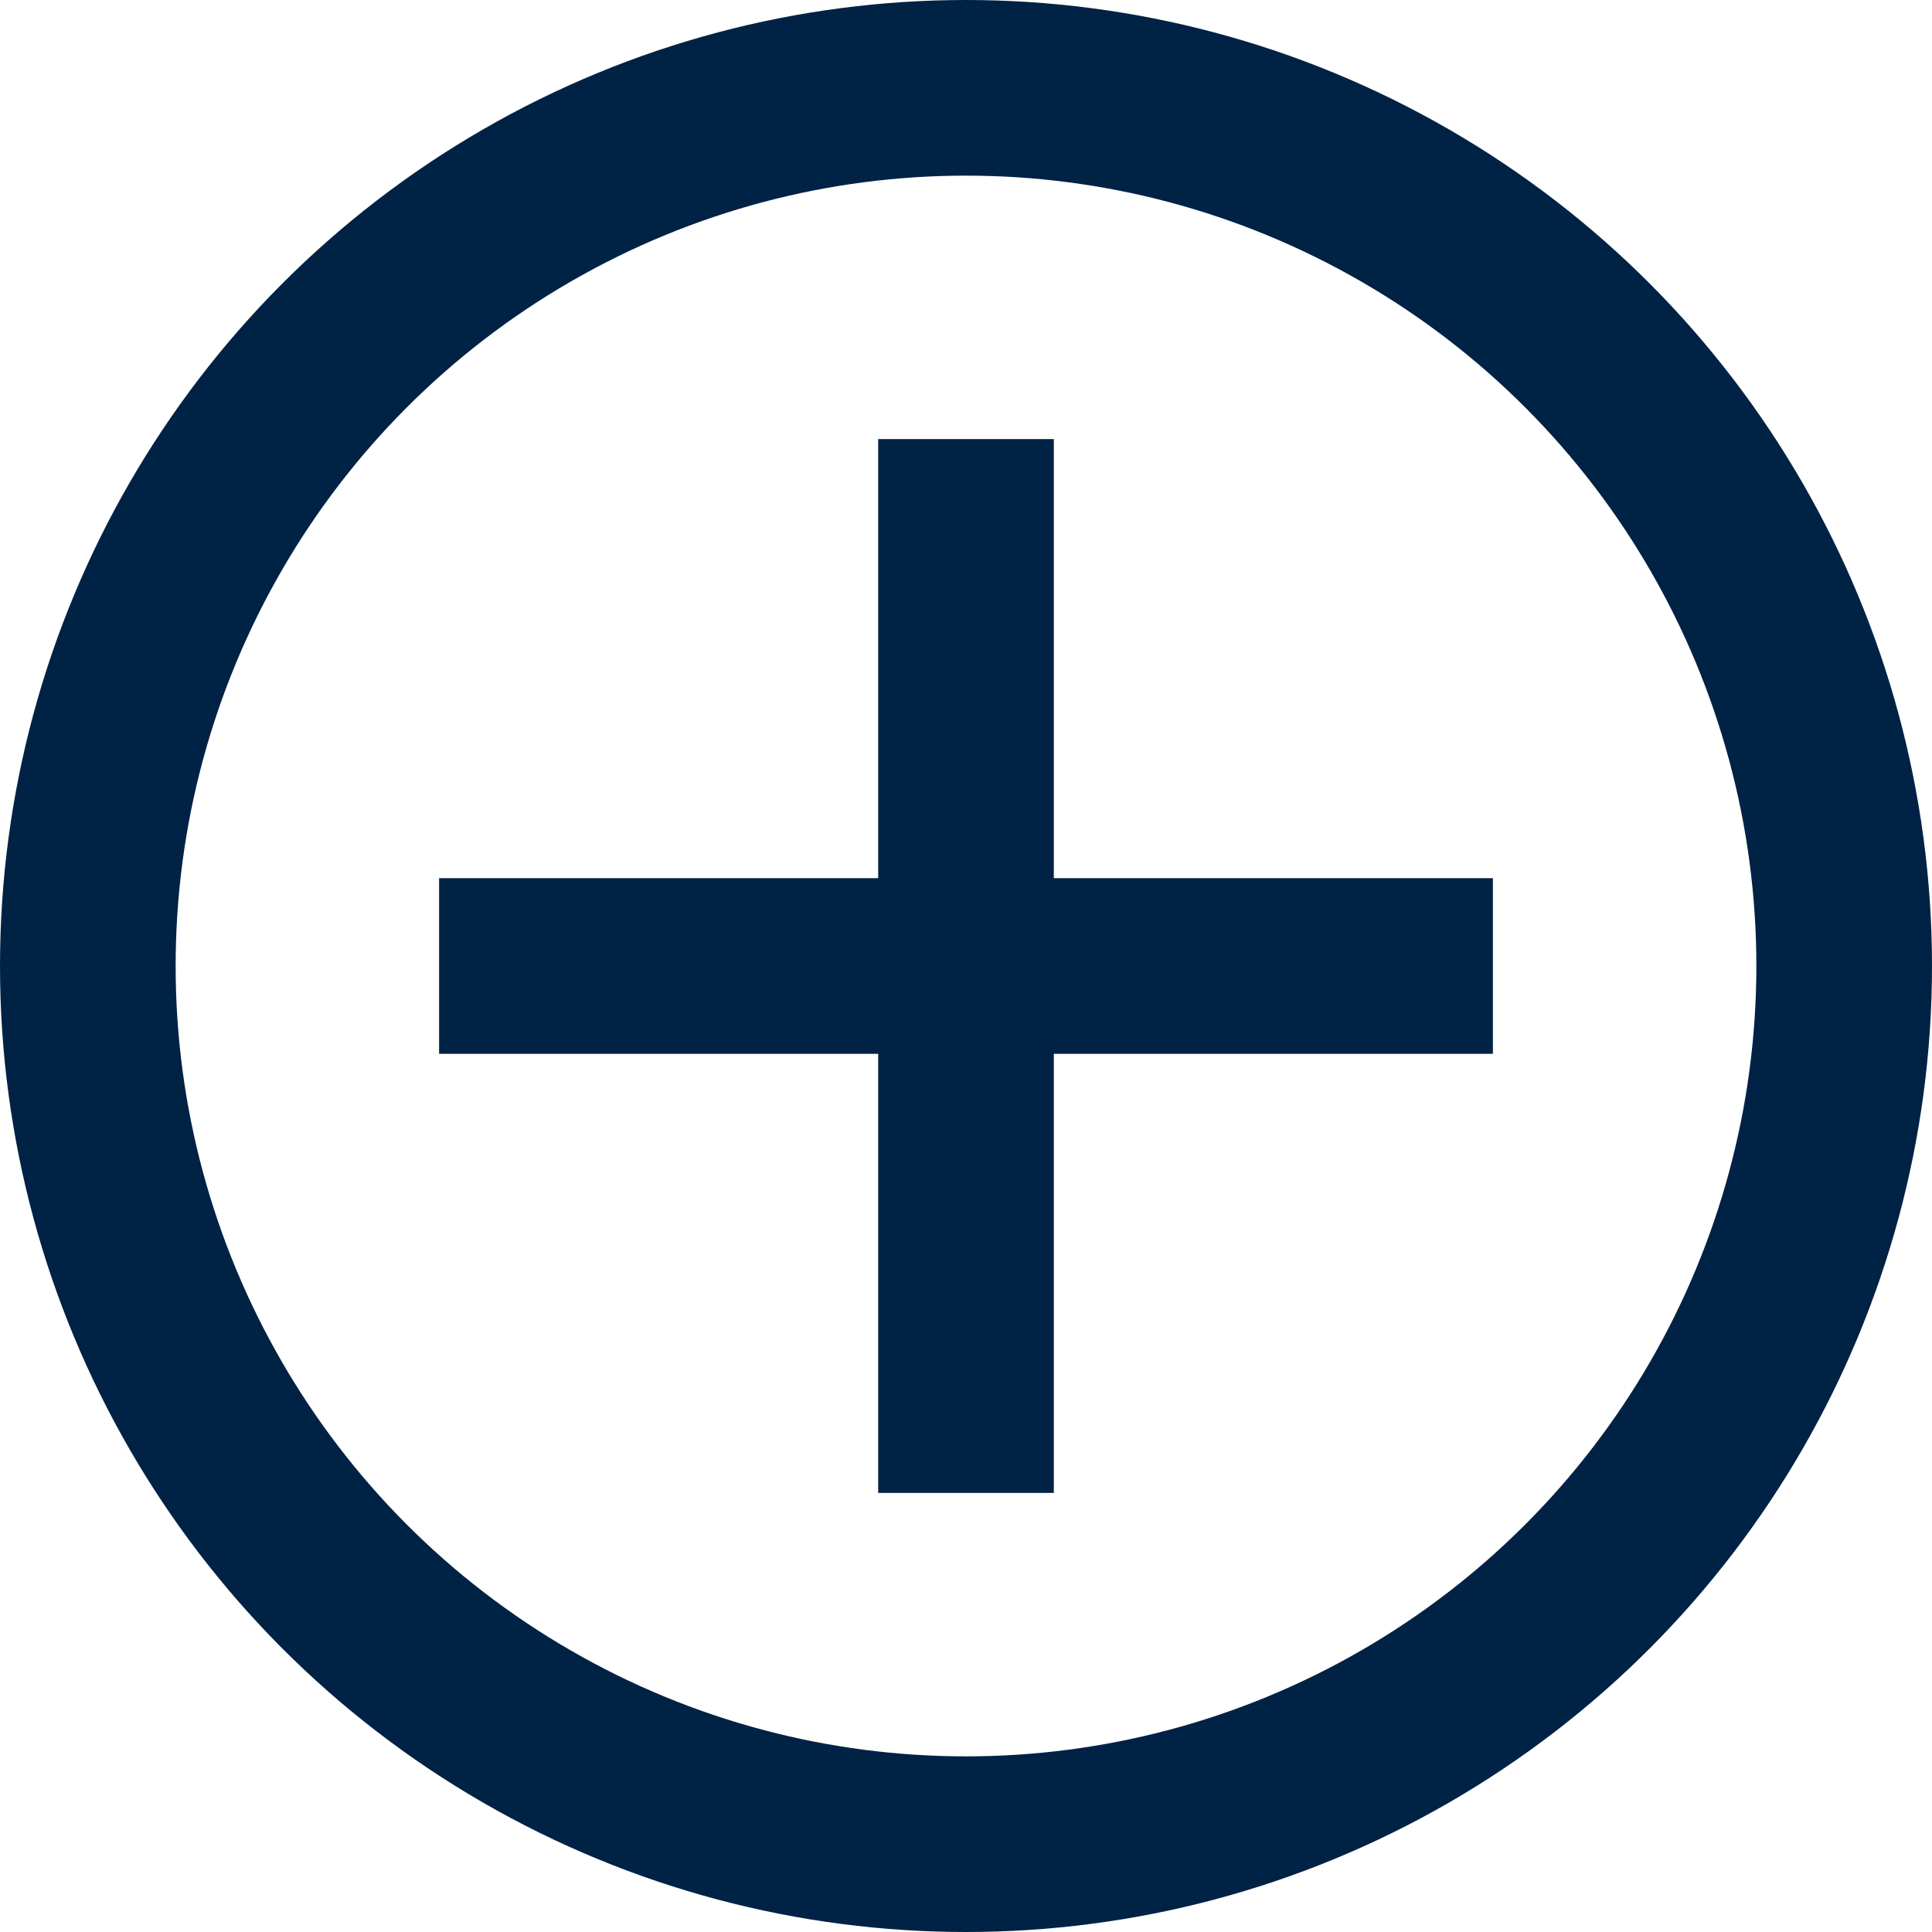
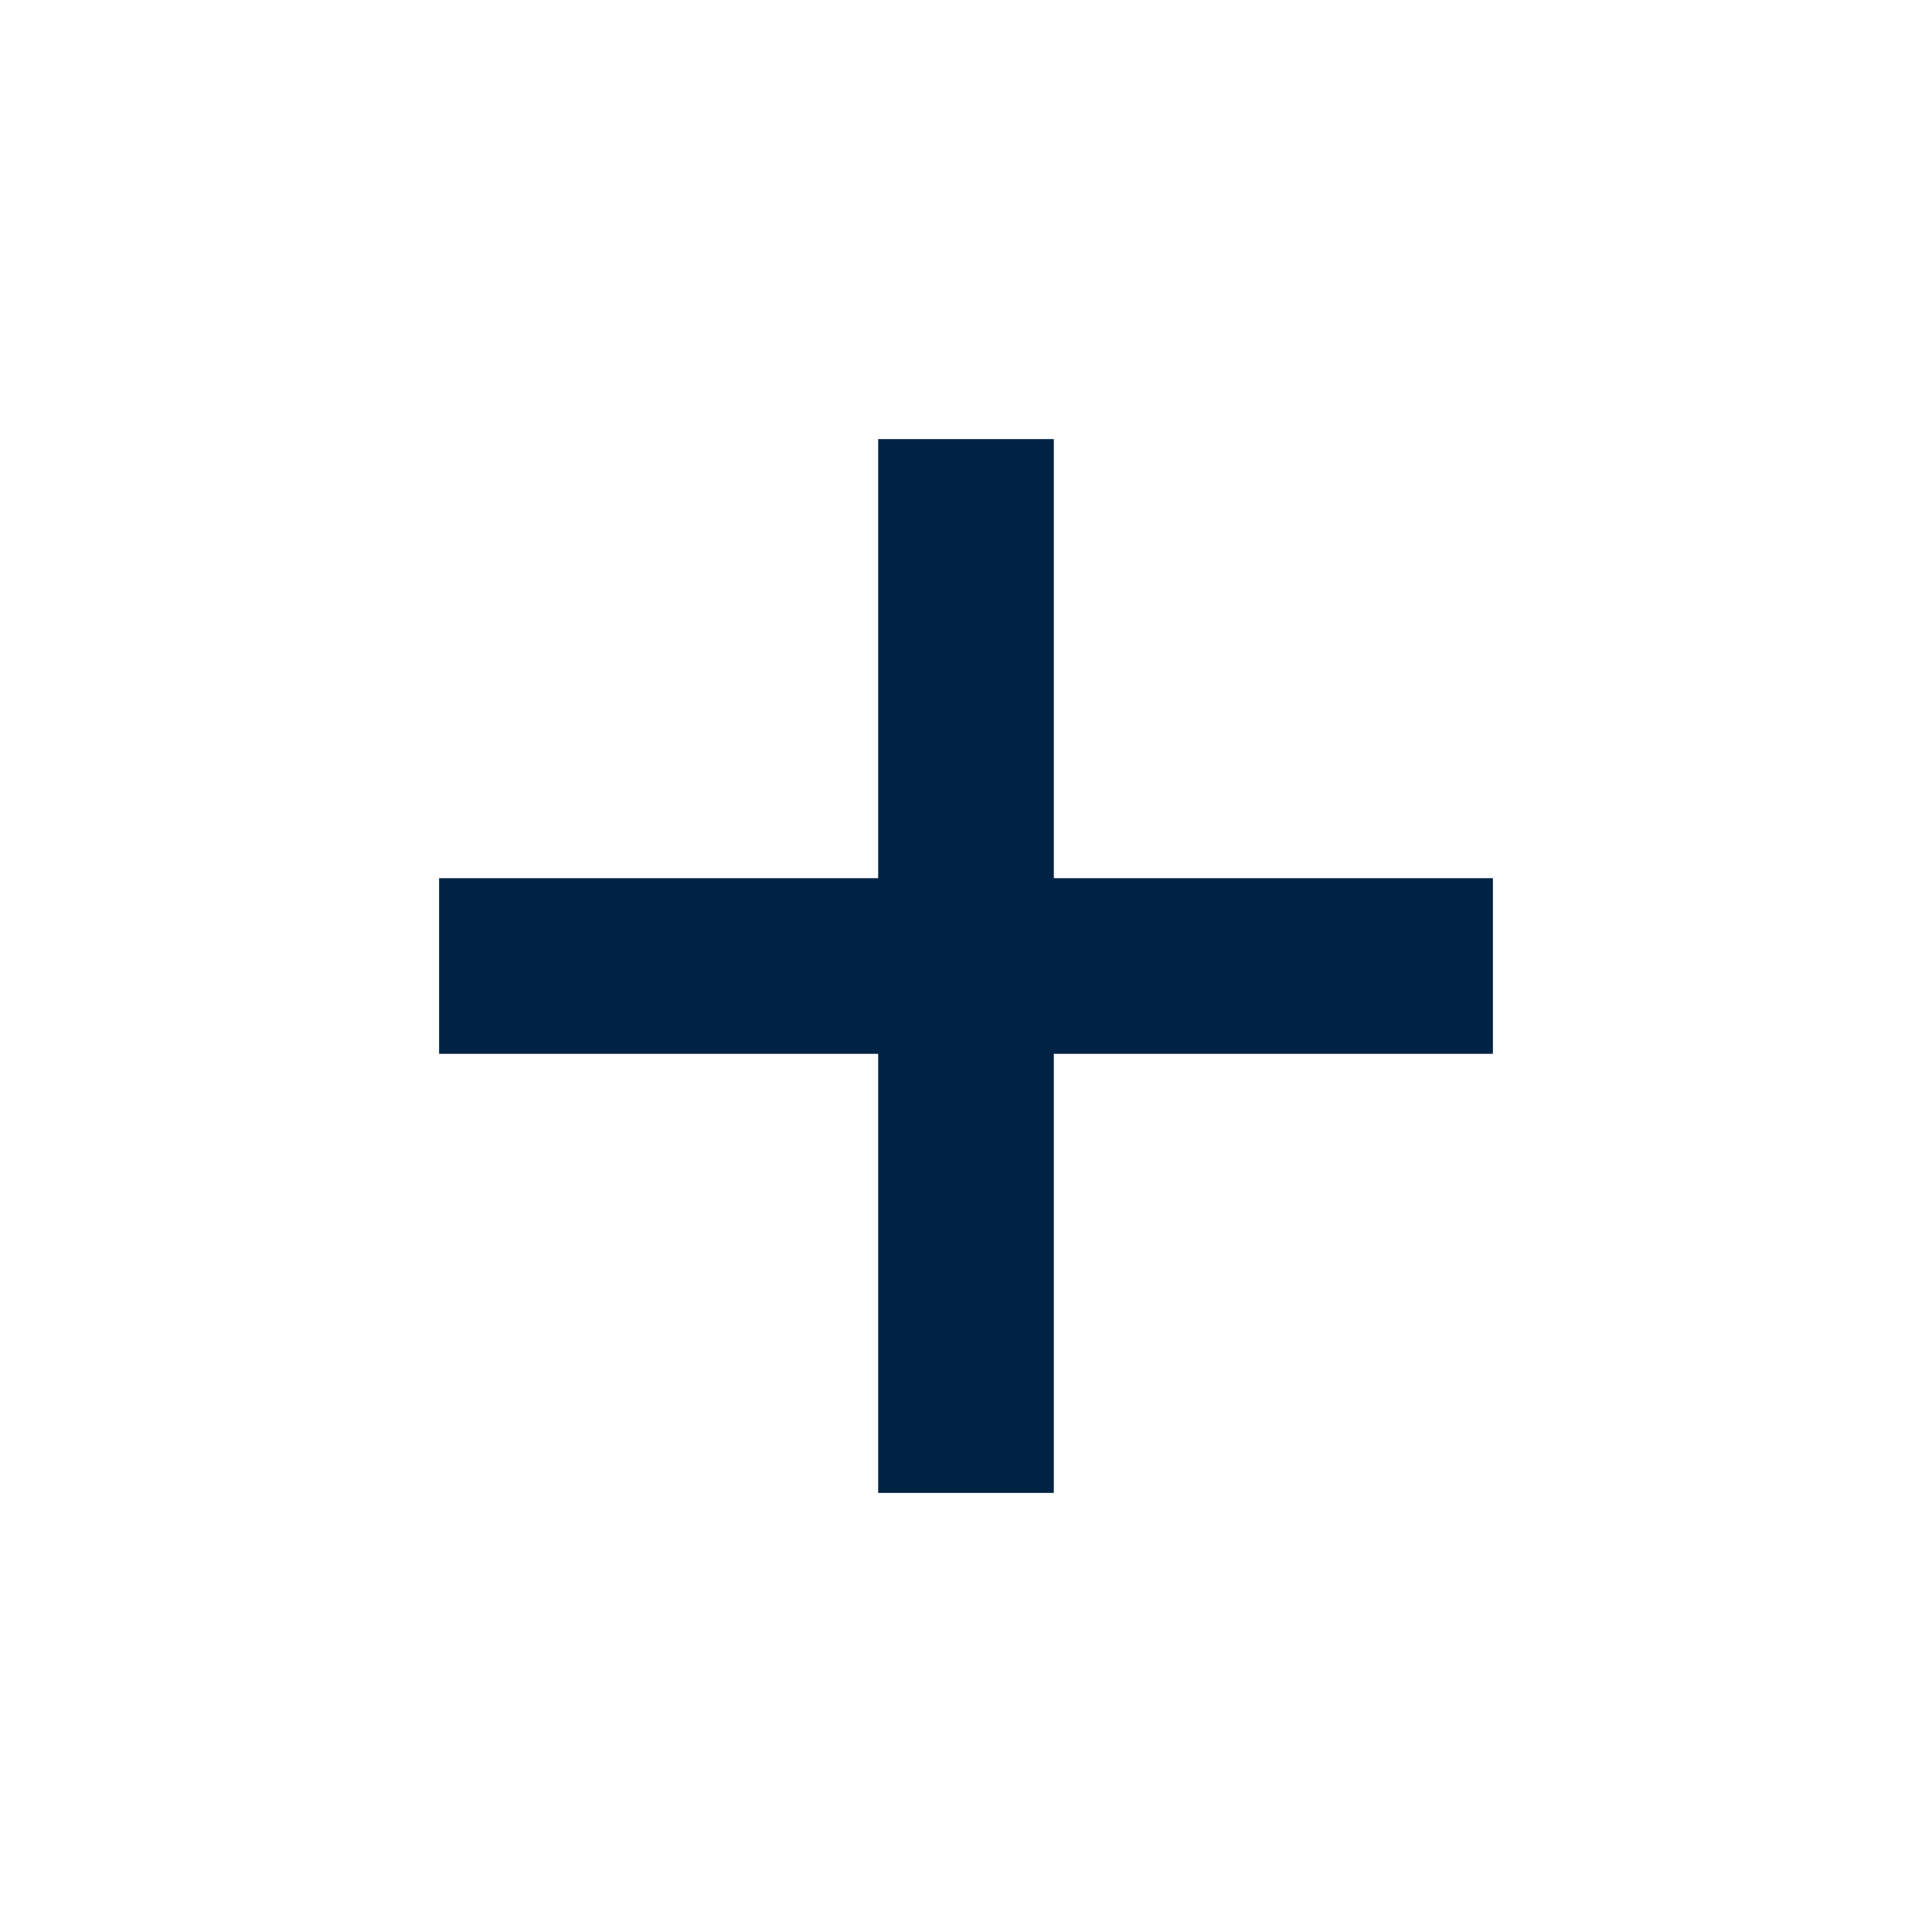
<svg xmlns="http://www.w3.org/2000/svg" version="1.1" id="prmark" x="0px" y="0px" viewBox="0 0 22 22" enable-background="new 0 0 22 22" xml:space="preserve">
-   <circle fill="none" stroke="#024" stroke-width="2" stroke-miterlimit="10" cx="11" cy="11" r="10" />
  <line fill="none" stroke="#024" stroke-width="2" stroke-miterlimit="10" x1="5" y1="11" x2="17" y2="11" />
  <line fill="none" stroke="#024" stroke-width="2" stroke-miterlimit="10" x1="11" y1="17" x2="11" y2="5" />
</svg>